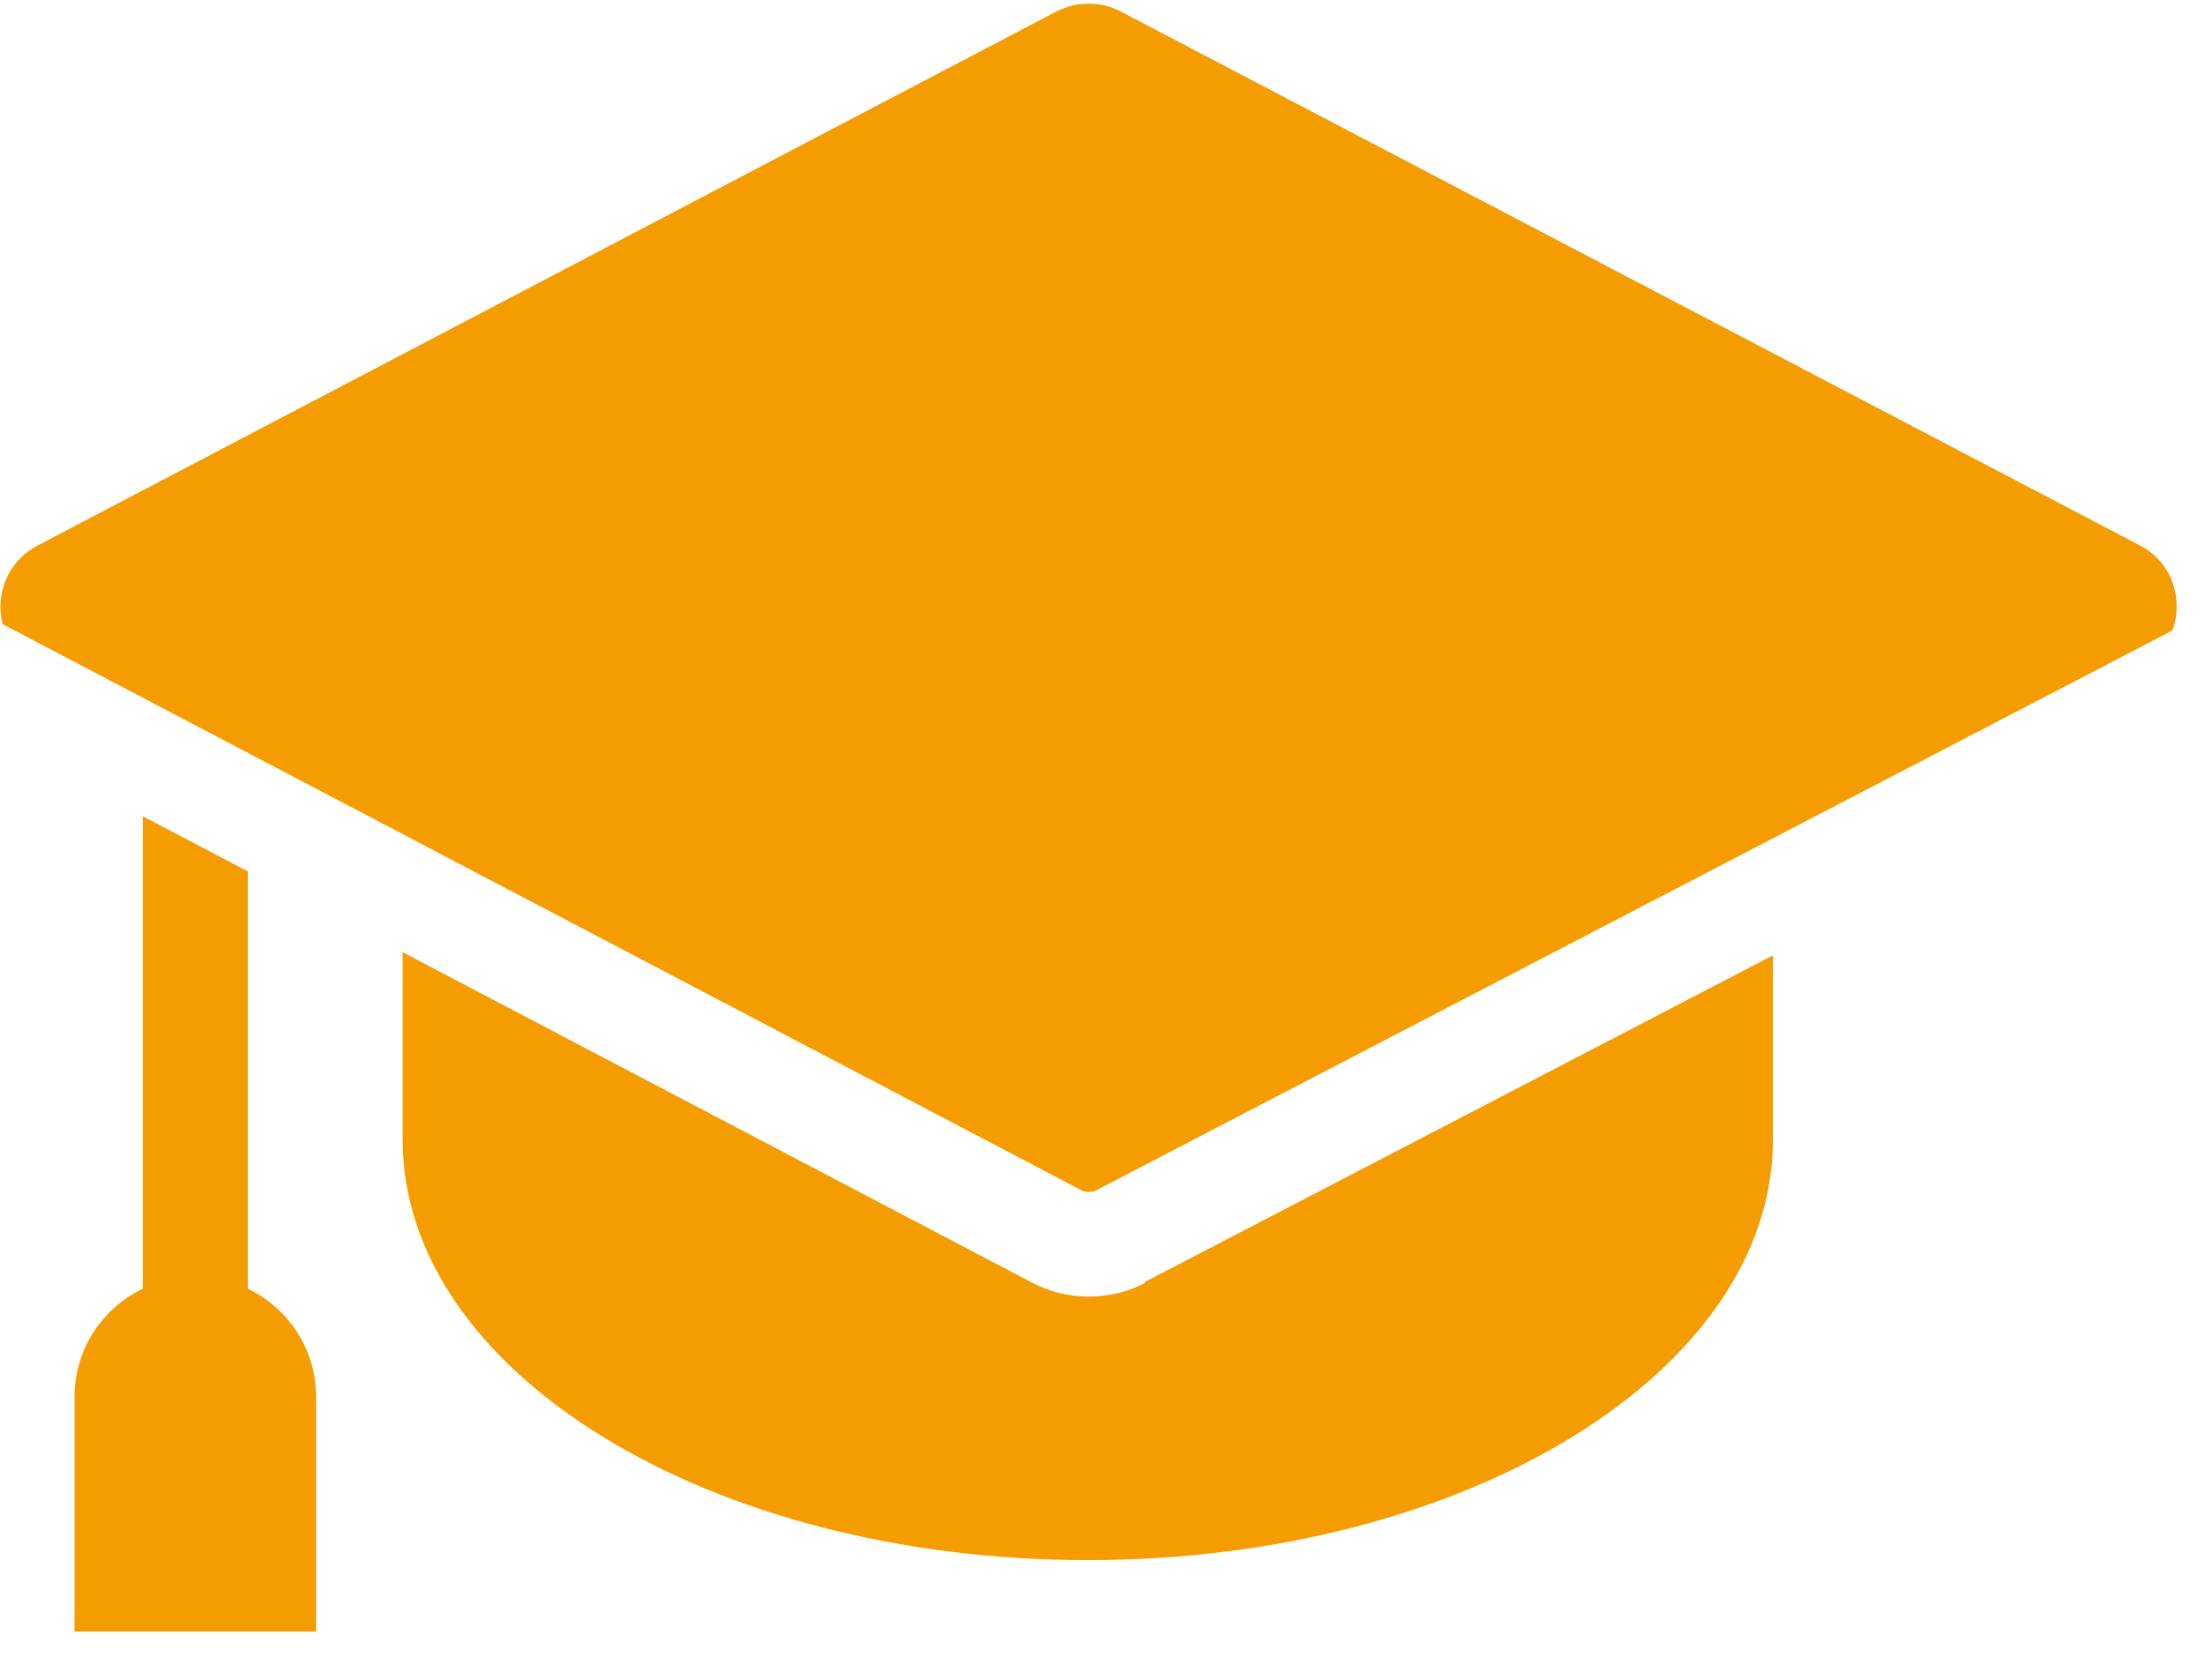
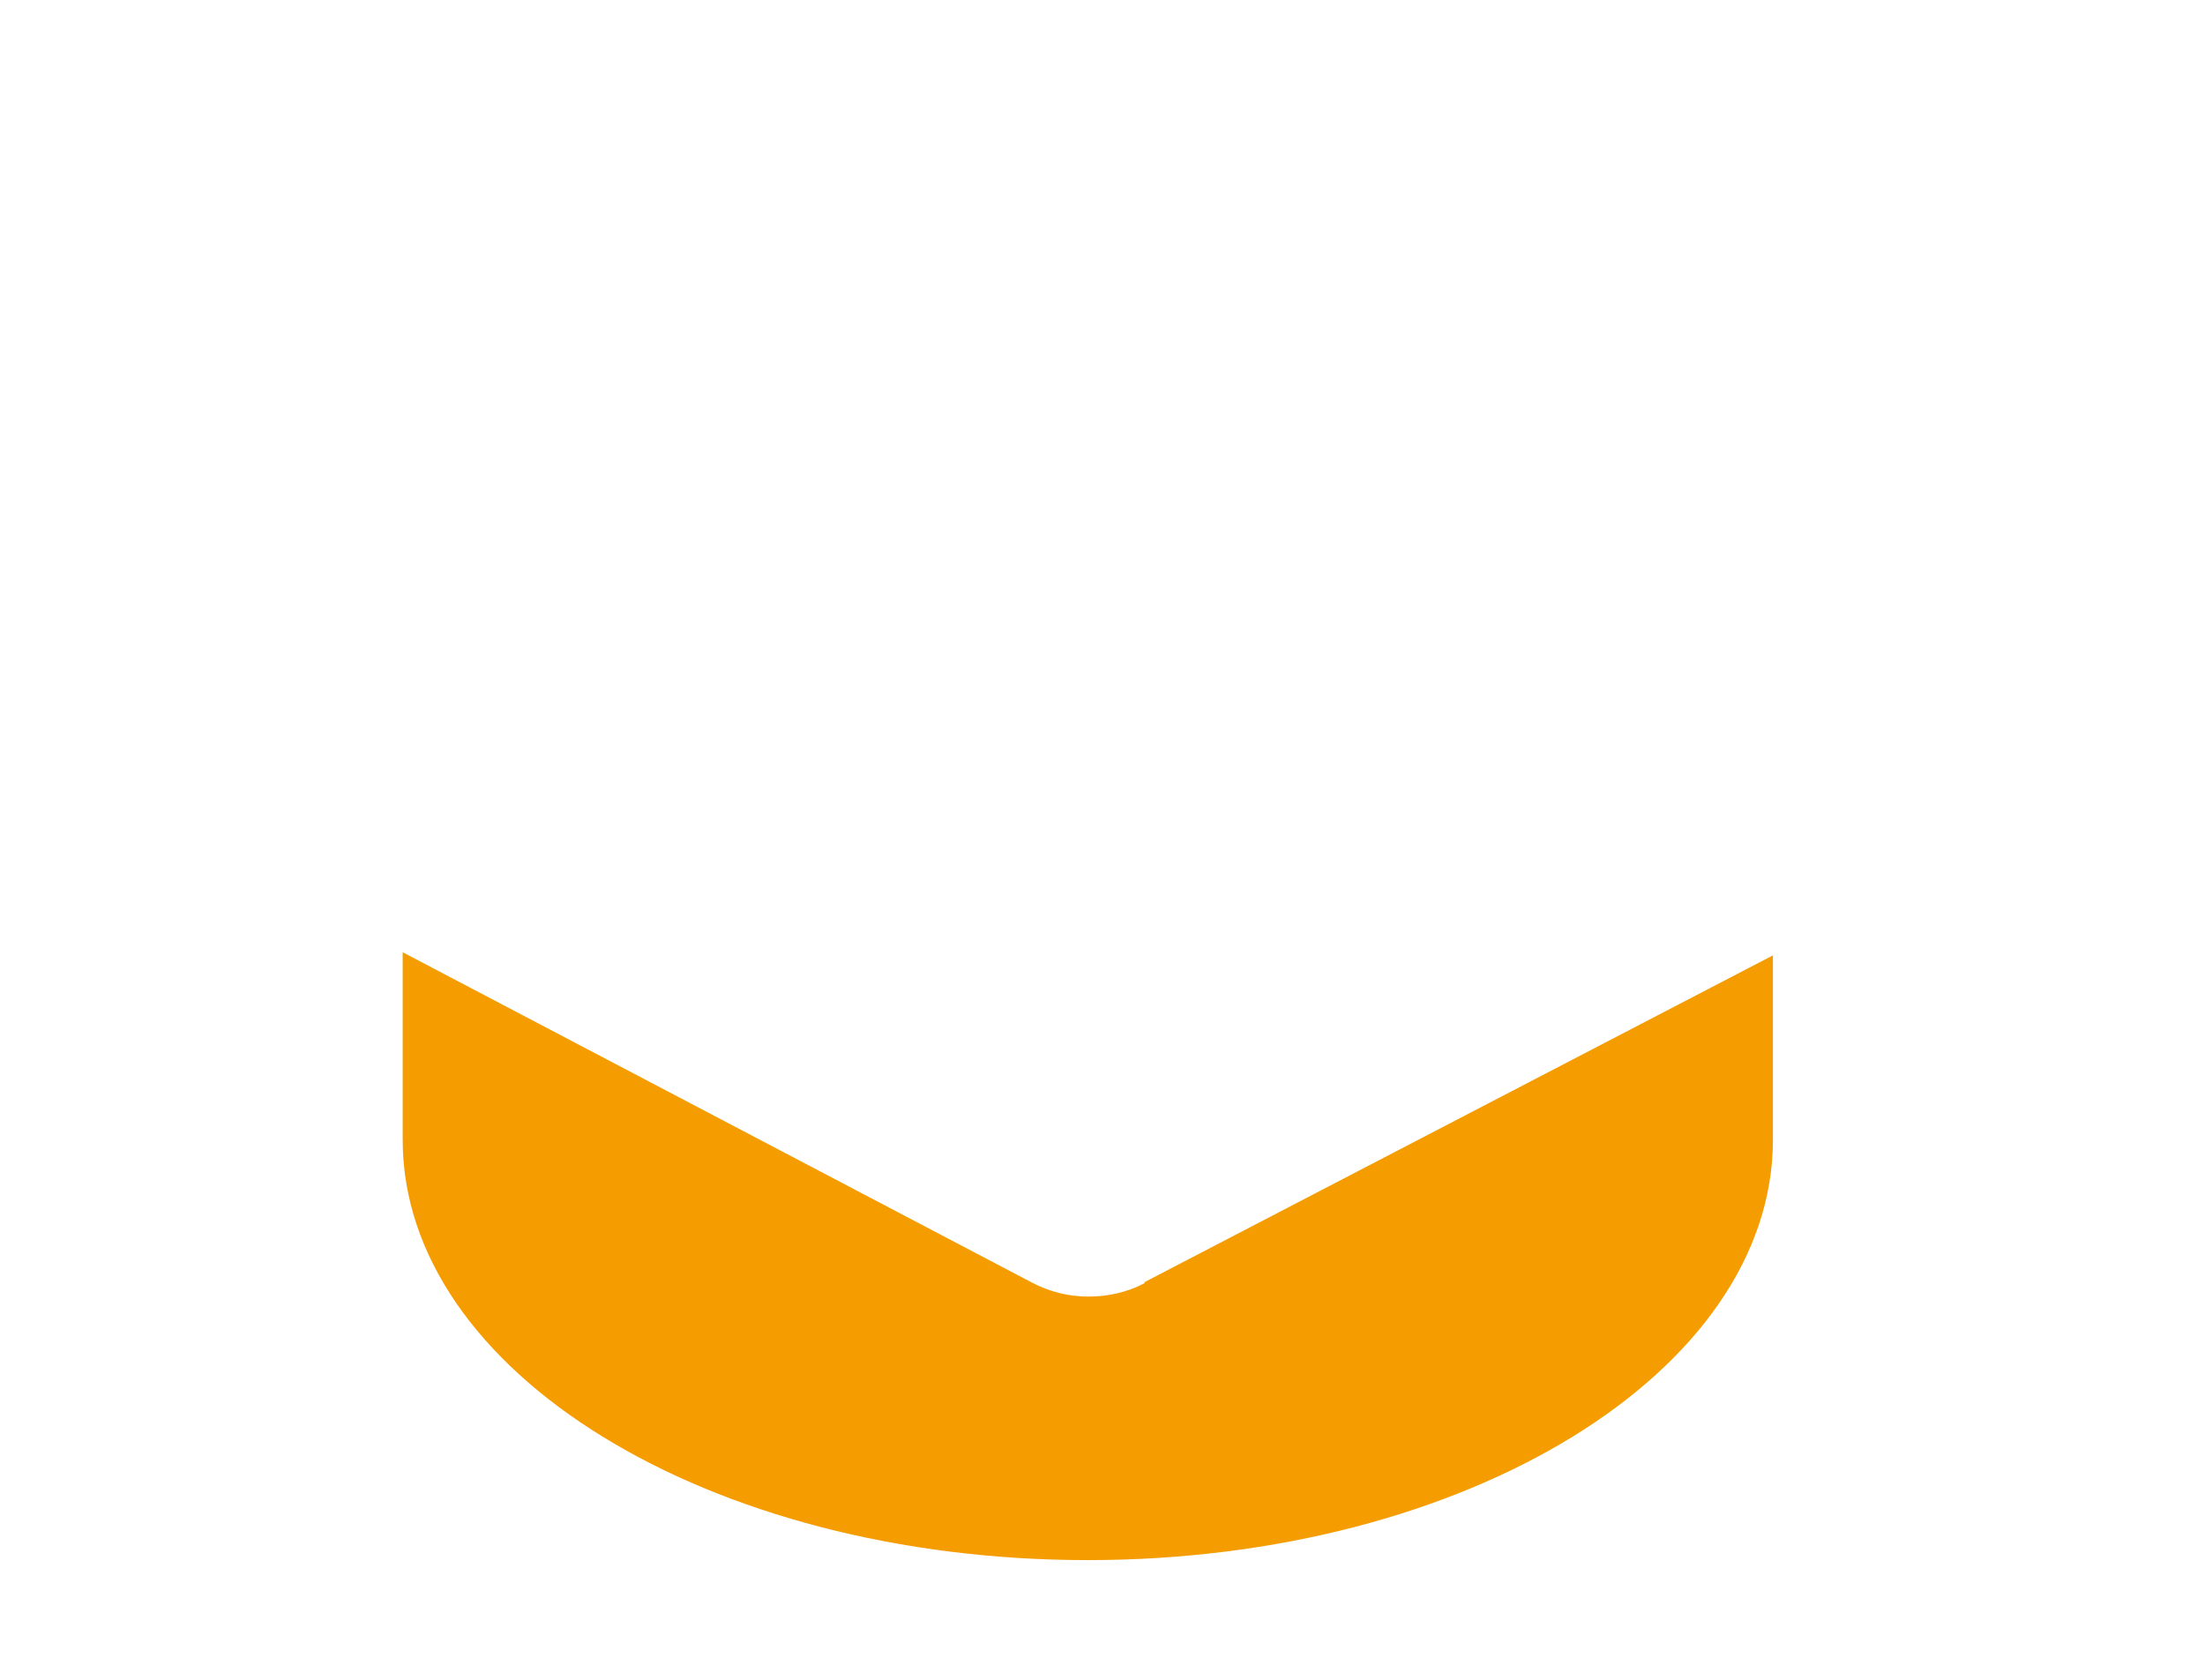
<svg xmlns="http://www.w3.org/2000/svg" id="h" data-name="voice" viewBox="0 0 42 32">
  <defs>
    <style>
      .s {
        fill: #f49c00;
      }
    </style>
  </defs>
-   <path class="s" d="m20.89,22.67l20.49-10.66c.21-.58.01-1.29-.62-1.62L21.35.22c-.38-.2-.84-.2-1.23,0L.72,10.39c-.59.31-.81.94-.67,1.5l20.54,10.78c.09.05.21.05.3,0Z" />
-   <path class="s" d="m2.72,24.55c-.77.37-1.3,1.15-1.3,2.06v4.47h4.6v-4.47c0-.91-.53-1.69-1.3-2.06v-7.95l-2-1.05v9Z" />
  <path class="s" d="m21.81,24.44c-.34.18-.71.26-1.08.26s-.74-.09-1.08-.27l-11.98-6.29v3.57c0,4.43,5.84,8.01,13.05,8.01s13.05-3.59,13.05-8.01v-3.51l-11.98,6.23Z" />
</svg>